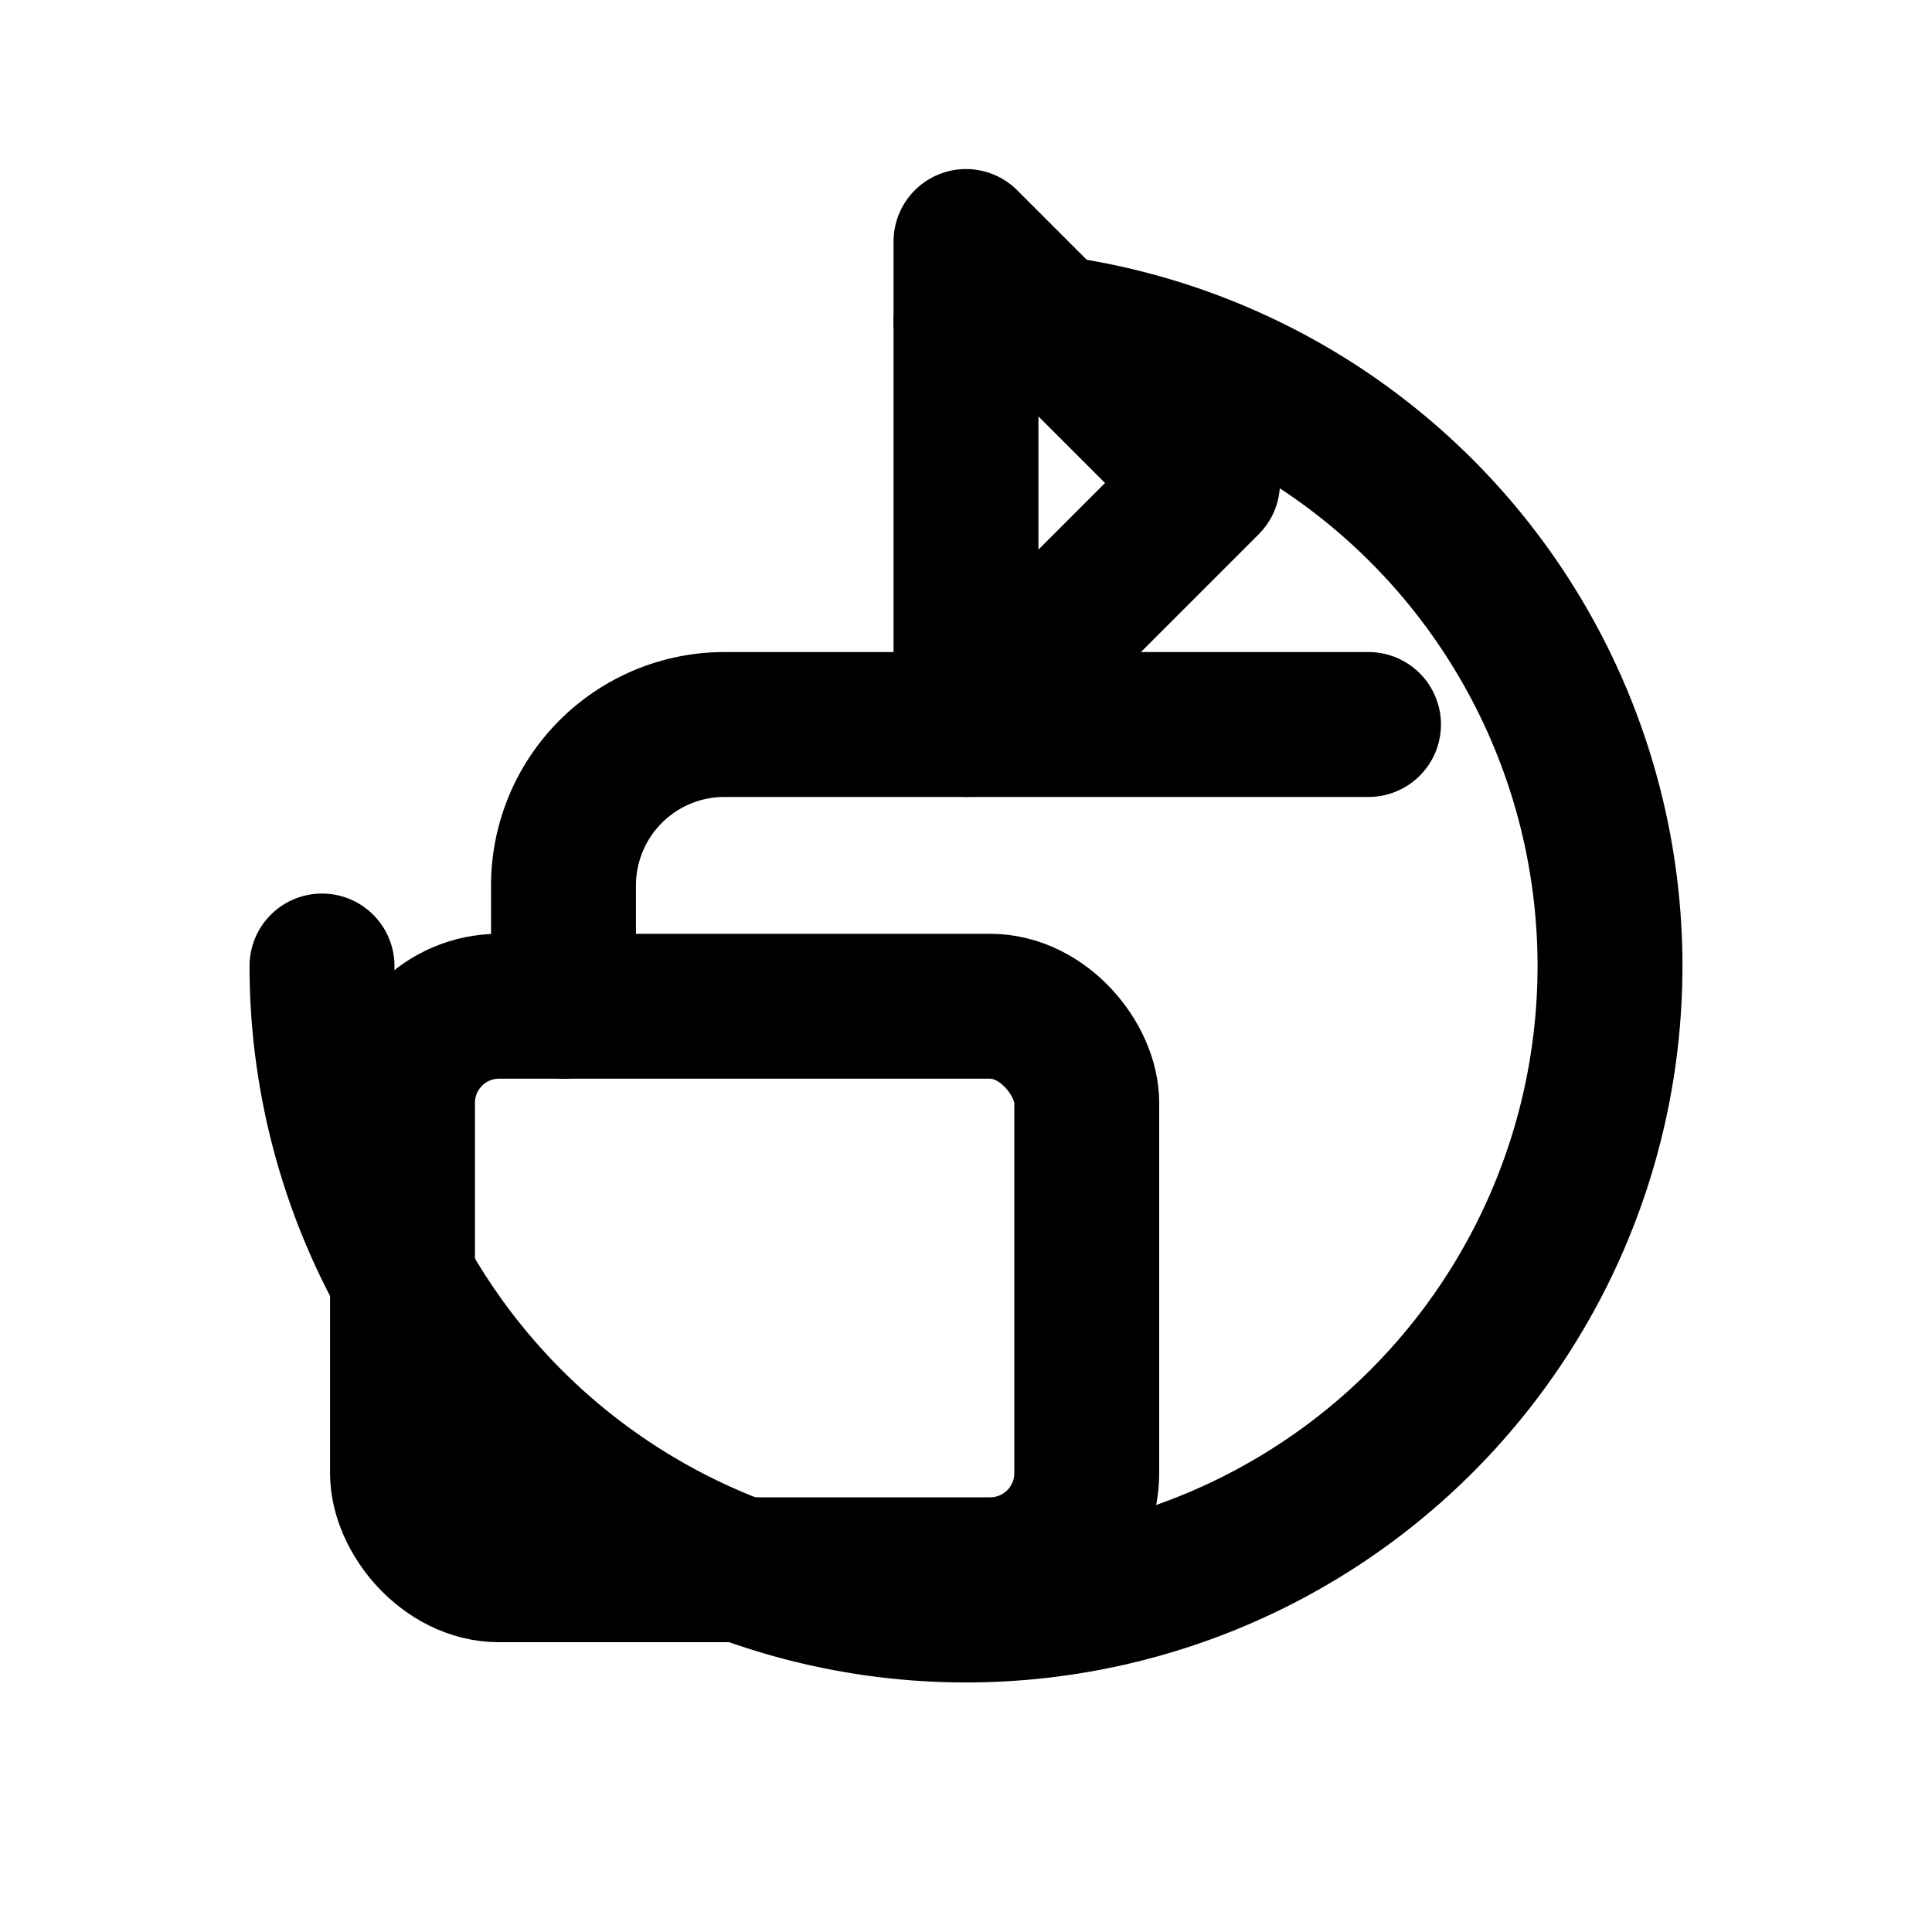
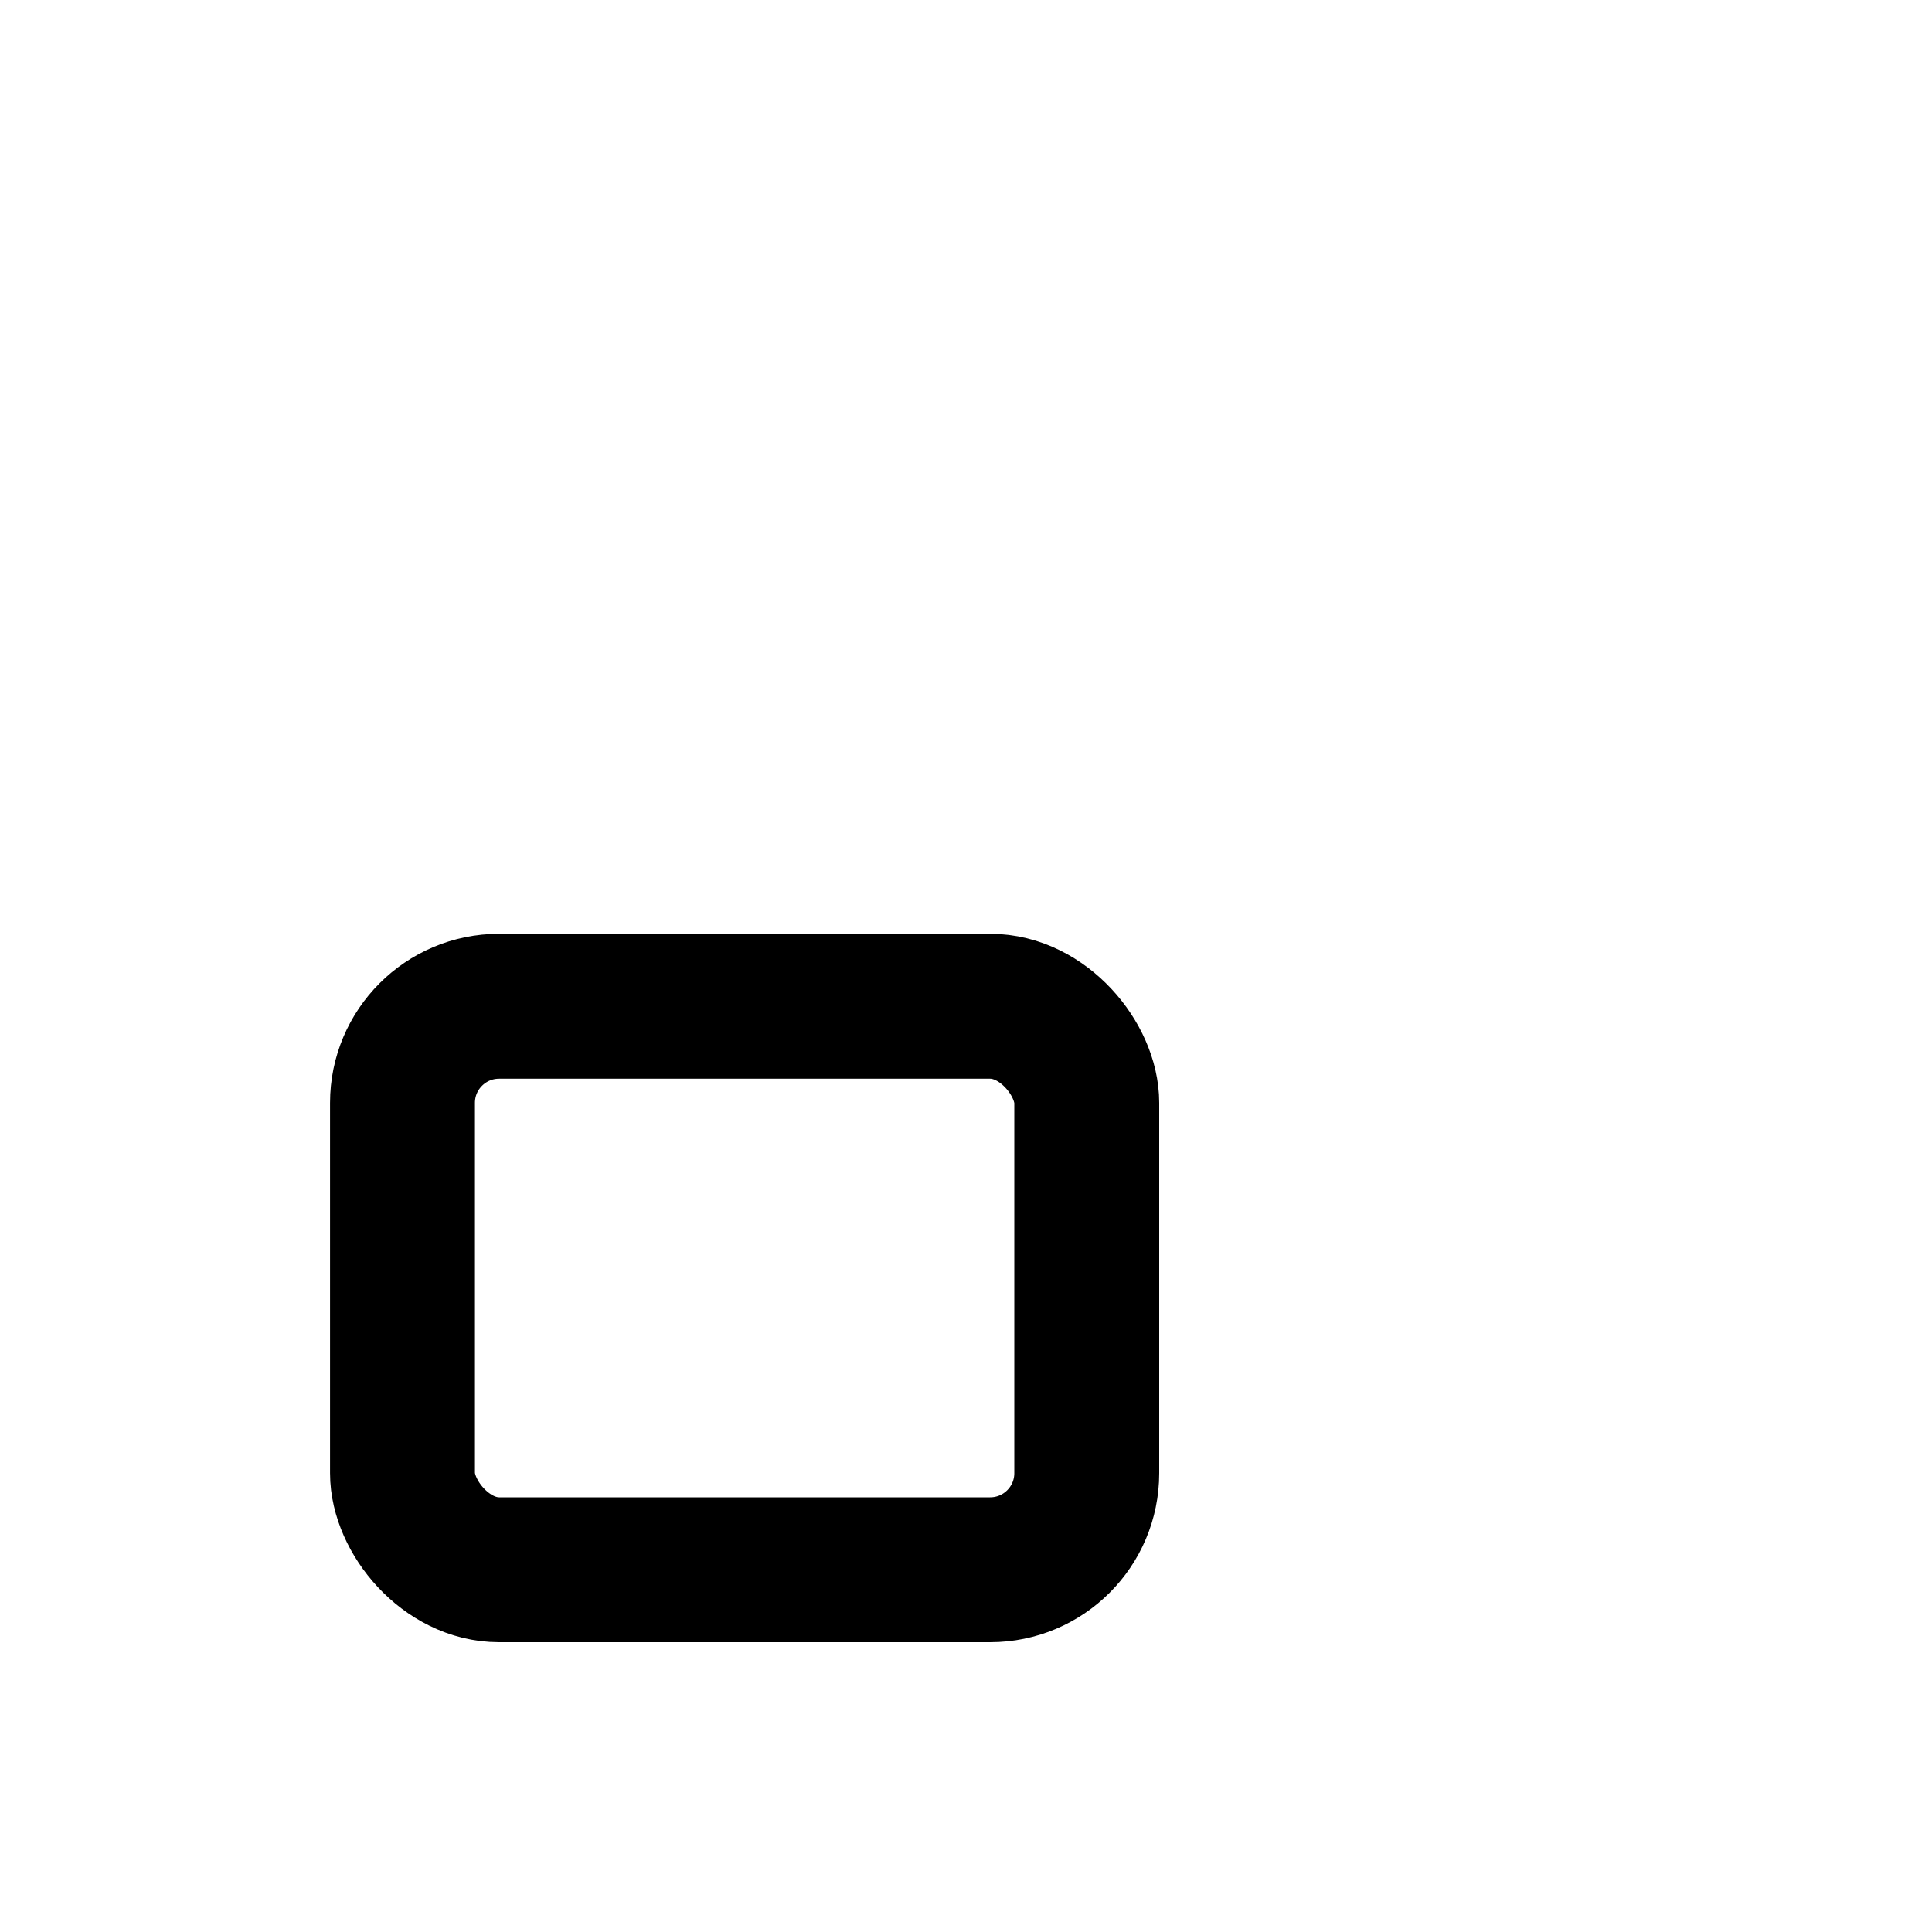
<svg xmlns="http://www.w3.org/2000/svg" stroke-linejoin="round" stroke-linecap="round" stroke-width="1.8" stroke="currentColor" fill="none" viewBox="0 0 24 24" height="64" width="64">
-   <path d="M12 6v3l3-3-3-3v3z" />
-   <path d="M4 12a8 8 0 1 0 8-8" />
  <rect rx="1.2" height="7" width="8.5" y="12.5" x="5" />
-   <path d="M7 12.5V11a2 2 0 0 1 2-2h8" />
</svg>